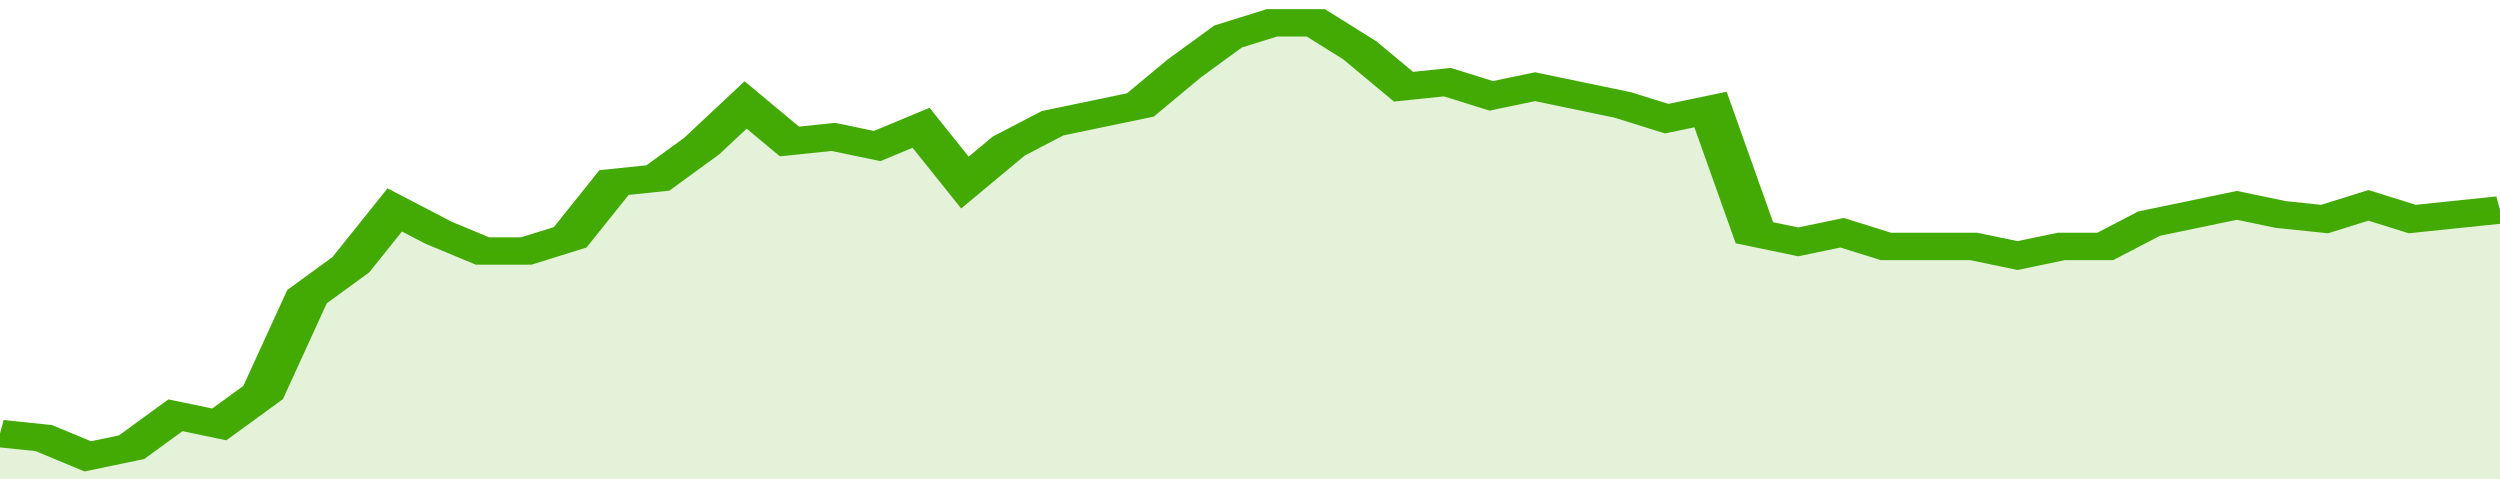
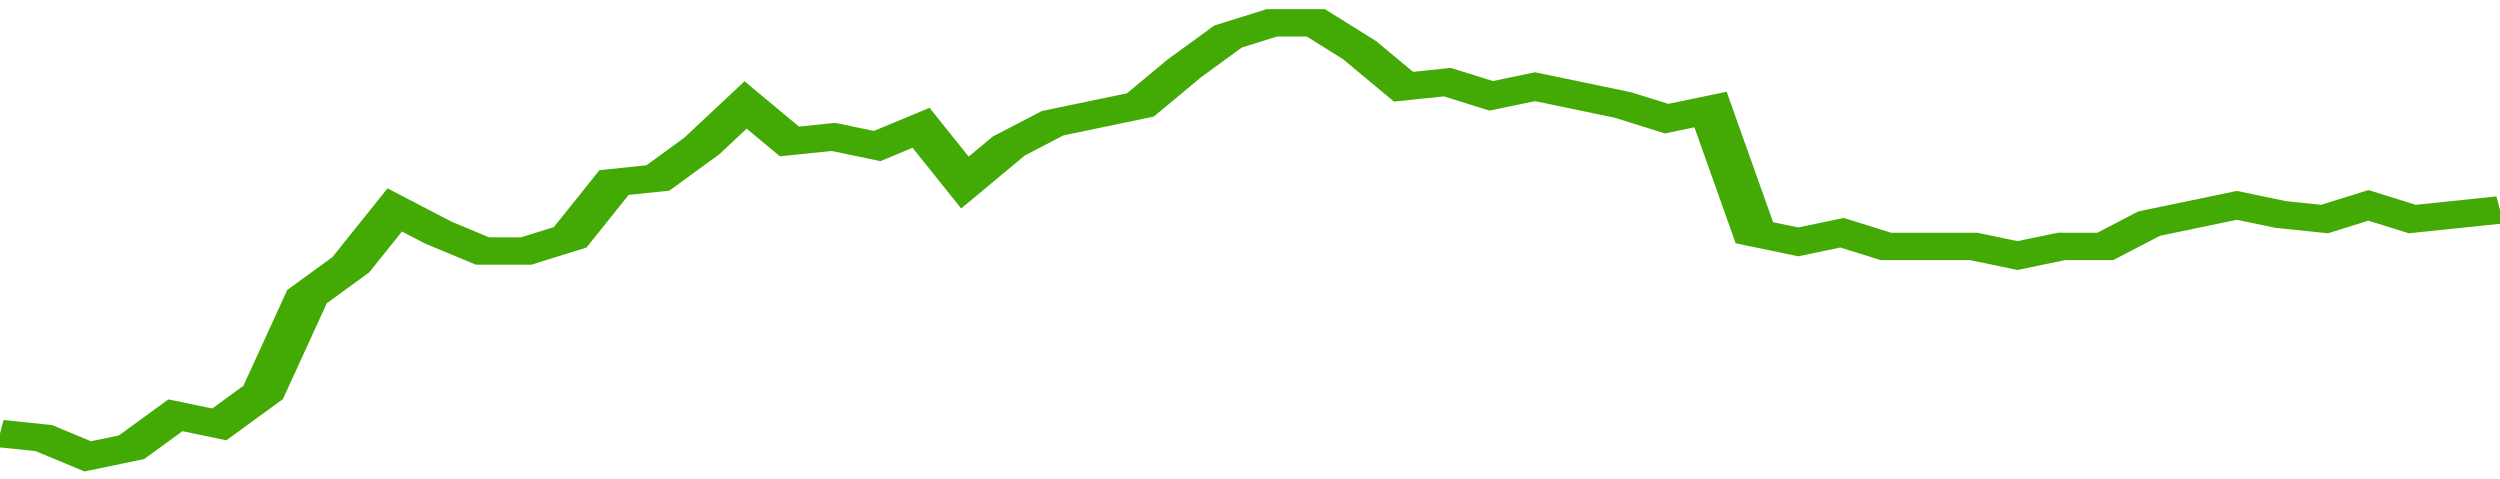
<svg xmlns="http://www.w3.org/2000/svg" viewBox="0 0 342 105" width="120" height="23" preserveAspectRatio="none">
  <polyline fill="none" stroke="#43AA05" stroke-width="6" points="0, 95 6, 96 12, 100 18, 98 24, 91 30, 93 36, 86 42, 65 48, 58 54, 46 60, 51 66, 55 72, 55 78, 52 84, 40 90, 39 96, 32 102, 23 108, 31 114, 30 120, 32 126, 28 132, 40 138, 32 144, 27 150, 25 156, 23 162, 15 168, 8 174, 5 180, 5 186, 11 192, 19 198, 18 204, 21 210, 19 216, 21 222, 23 228, 26 234, 24 240, 51 246, 53 252, 51 258, 54 264, 54 270, 54 276, 56 282, 54 288, 54 294, 49 300, 47 306, 45 312, 47 318, 48 324, 45 330, 48 336, 47 342, 46 342, 46 "> </polyline>
-   <polygon fill="#43AA05" opacity="0.15" points="0, 105 0, 95 6, 96 12, 100 18, 98 24, 91 30, 93 36, 86 42, 65 48, 58 54, 46 60, 51 66, 55 72, 55 78, 52 84, 40 90, 39 96, 32 102, 23 108, 31 114, 30 120, 32 126, 28 132, 40 138, 32 144, 27 150, 25 156, 23 162, 15 168, 8 174, 5 180, 5 186, 11 192, 19 198, 18 204, 21 210, 19 216, 21 222, 23 228, 26 234, 24 240, 51 246, 53 252, 51 258, 54 264, 54 270, 54 276, 56 282, 54 288, 54 294, 49 300, 47 306, 45 312, 47 318, 48 324, 45 330, 48 336, 47 342, 46 342, 105 " />
</svg>